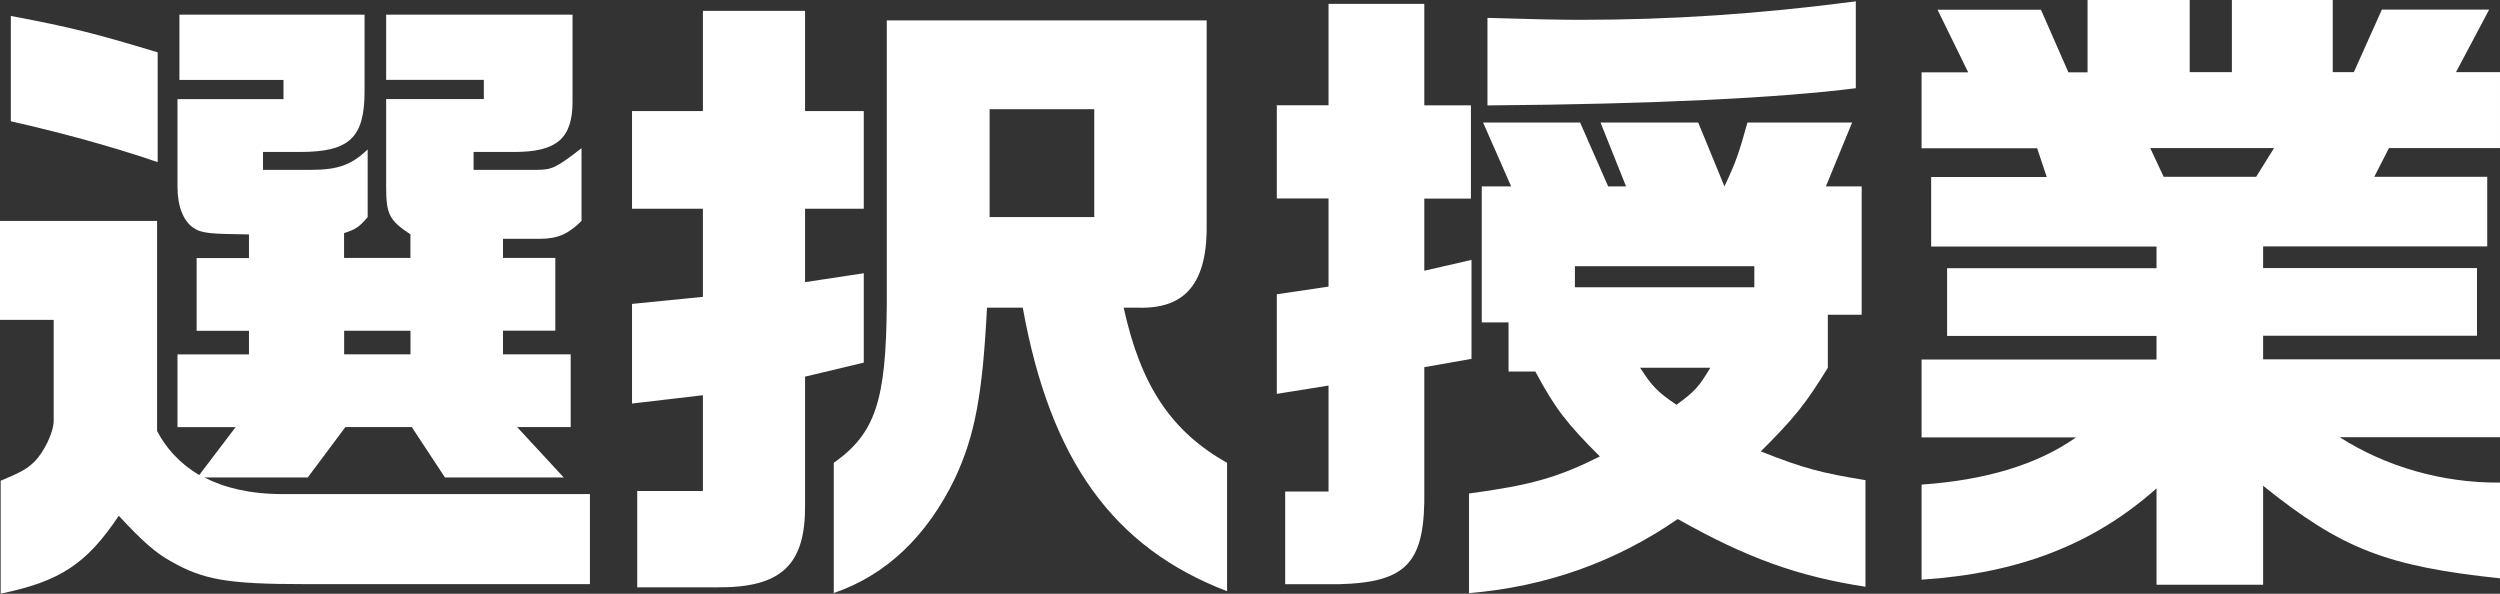
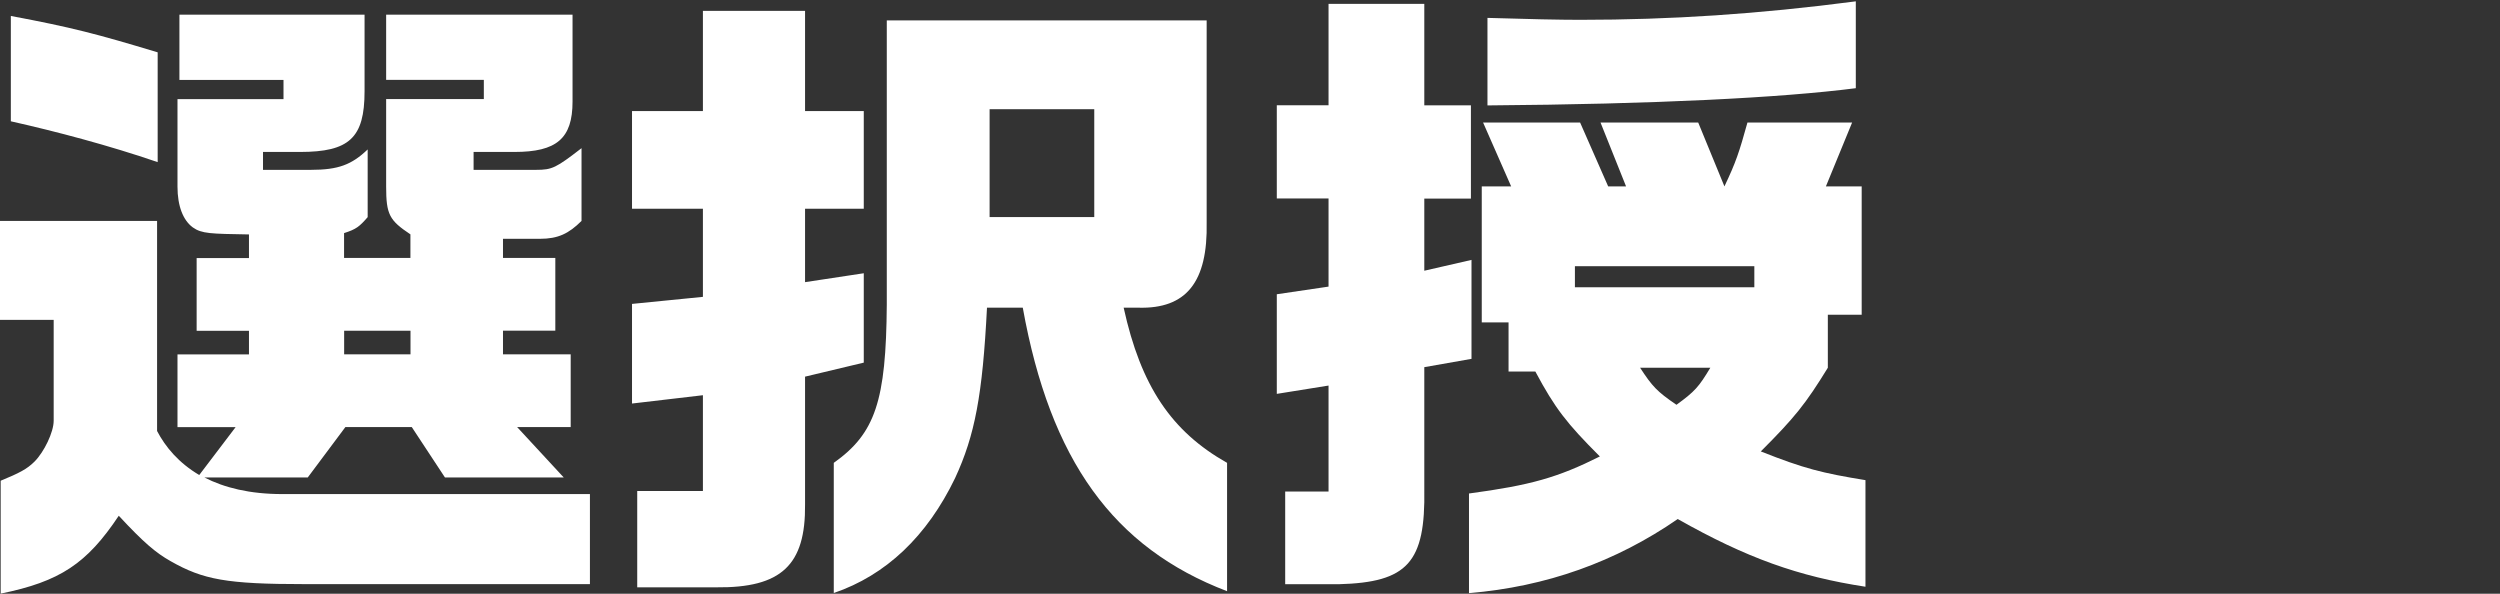
<svg xmlns="http://www.w3.org/2000/svg" id="_レイヤー_2" data-name="レイヤー 2" viewBox="0 0 297.62 70.68">
  <rect x="0" y="0" width="297.62" height="70.68" fill="#333333" stroke="none" />
  <defs>
    <style>
      .cls-1 {
        fill: #fff;
        stroke-width: 0px;
      }
    </style>
  </defs>
  <g id="_デザイン" data-name="デザイン">
    <path class="cls-1" d="M.08,70.68v-13.45c2.2-.91,3.12-1.37,4.03-2.28,1.14-1.14,2.28-3.5,2.28-4.86v-12.01H0v-11.78h18.7v25.01c.99,1.9,2.58,3.8,5.02,5.24l4.33-5.7h-6.92v-8.66h8.51v-2.81h-6.23v-8.66h6.23v-2.81c-4.56-.08-5.62-.08-6.69-.84-1.14-.84-1.82-2.51-1.82-4.86v-10.41h12.62v-2.28h-12.39V1.75h22.04v9.12c0,5.55-1.82,7.22-7.68,7.22h-4.41v2.13h5.7c3.27,0,4.86-.61,6.76-2.43v8.06c-.99,1.14-1.37,1.44-2.81,1.9v2.96h7.9v-2.81c-2.51-1.67-2.89-2.36-2.89-5.7v-10.41h11.63v-2.28h-11.63V1.75h22.19v10.34c0,4.41-1.9,6-6.92,6h-4.86v2.13h7.45c1.9,0,2.36-.23,5.4-2.58v8.66c-1.52,1.52-2.81,2.13-4.94,2.13h-4.41v2.28h6.23v8.66h-6.23v2.81h8.06v8.66h-6.38l5.55,6h-14.14l-3.95-6h-7.9l-4.48,6h-12.31c2.36,1.22,5.4,1.98,9.27,1.98h36.63v10.72h-33.97c-9.27,0-12.08-.53-15.96-2.74-1.75-.99-3.19-2.2-6.16-5.4-3.8,5.7-6.99,7.83-14.06,9.27ZM18.77,19.3c-5.78-1.98-12.08-3.65-17.48-4.86V1.9c7.3,1.37,10.18,2.13,17.48,4.33v13.07ZM48.87,42.18v-2.81h-7.9v2.81h7.9Z" />
    <path class="cls-1" d="M75.85,58.45h7.83v-11.4l-8.44.99v-11.86l8.44-.84v-10.49h-8.44v-11.63h8.44V1.29h12.16v11.93h6.99v11.63h-6.99v8.74l6.99-1.06v10.64l-6.99,1.67v15.2c.08,7.22-2.81,9.96-10.56,9.88h-9.42v-11.48ZM99.26,55.1c4.94-3.5,6.23-7.37,6.31-18.85V2.43h38.08v24.02c.15,7.14-2.43,10.34-8.13,10.18h-1.75c2.05,9.35,5.7,14.74,12.31,18.47v15.28c-13.53-5.17-21.05-15.58-24.32-33.75h-4.26c-.53,10.41-1.44,15.2-3.8,20.29-3.34,6.92-8.21,11.55-14.44,13.68v-15.5ZM130.27,25.84v-12.84h-12.46v12.84h12.46Z" />
    <path class="cls-1" d="M152.99,58.52h5.17v-12.62l-6.16.99v-11.86l6.16-.91v-10.49h-6.16v-11.1h6.16V.46h11.4v12.08h5.55v11.1h-5.55v8.59l5.62-1.29v11.78l-5.62.99v14.52c.15,8.74-1.98,11.1-10.18,11.32h-6.38v-11.02ZM174.88,58.75c7.37-.99,10.56-1.9,15.58-4.41-3.95-3.95-5.32-5.7-7.68-10.11h-3.19v-5.85h-3.19v-16.19h3.5l-3.34-7.6h11.55l3.34,7.6h2.13l-3.04-7.6h11.63l3.12,7.6c1.37-2.89,1.75-4.03,2.74-7.6h12.46l-3.12,7.6h4.26v15.28h-4.03v6.31c-2.66,4.33-3.95,5.93-7.98,9.96,5.17,2.05,7.3,2.58,12.46,3.42v12.69c-7.98-1.22-14.14-3.42-22.35-8.06-7.37,5.09-15.66,8.06-24.85,8.82v-11.86ZM177.08,2.13c4.86.15,8.66.23,11.02.23,10.79,0,21.21-.68,32.83-2.2v10.34c-8.89,1.14-23.87,1.9-43.85,2.05V2.13ZM208.85,34.2v-2.51h-21.36v2.51h21.36ZM203.61,43.78h-8.36c1.44,2.2,1.98,2.81,4.33,4.41,2.2-1.6,2.66-2.13,4.03-4.41Z" />
-     <path class="cls-1" d="M256.73,58.14c-7.52,6.69-16.42,10.11-27.97,10.87v-11.32c7.6-.53,13.76-2.36,18.39-5.62h-18.39v-9.27h27.97v-2.81h-24.93v-8.06h24.93v-2.58h-26.83v-8.28h13.76l-1.14-3.42h-13.76v-9.04h5.55l-3.65-7.45h12.31l3.27,7.45h2.28V0h12.16v8.59h5.02V0h12.01v8.59h2.51l3.34-7.45h12.77l-3.95,7.45h5.24v9.04h-13.22l-1.75,3.42h13.45v8.28h-26.68v2.58h25.46v8.06h-25.46v2.81h28.2v9.27h-19.08c5.47,3.5,12.24,5.47,19.08,5.4v11.4c-13.53-1.44-18.85-3.5-28.2-11.02v11.78h-12.69v-11.48ZM268.59,21.05l2.13-3.42h-14.74l1.6,3.42h11.02Z" />
  </g>
</svg>